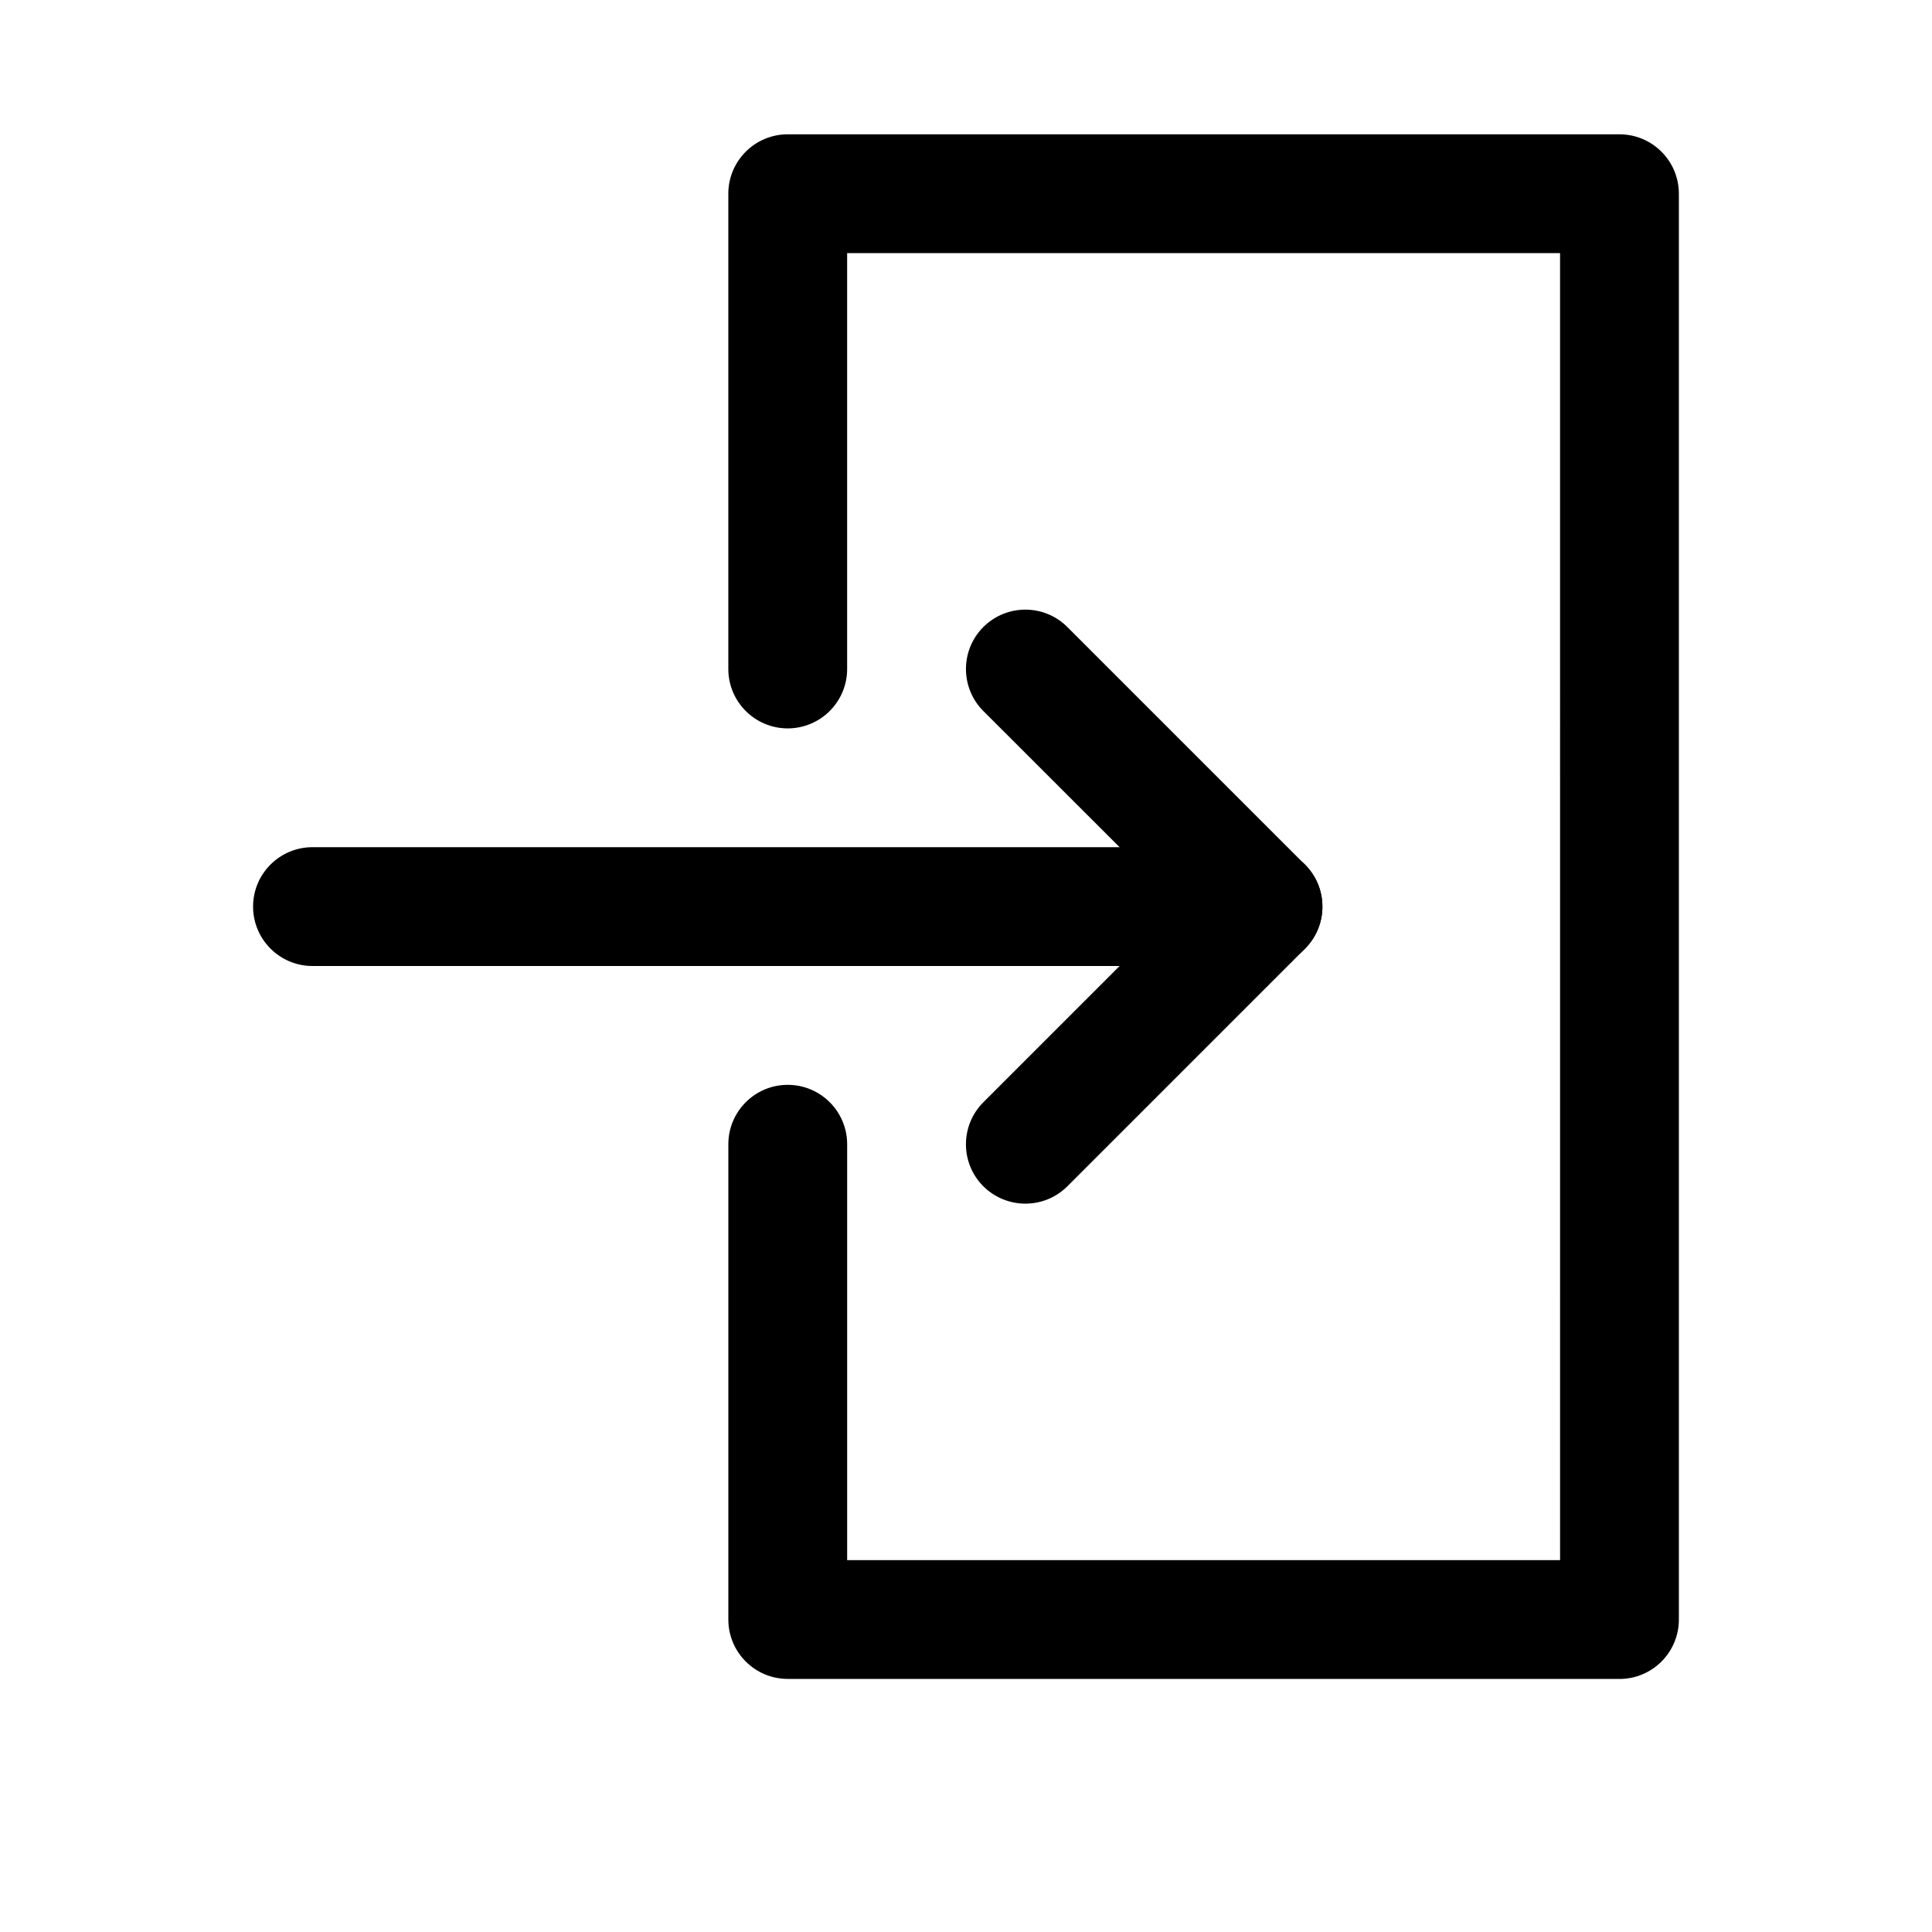
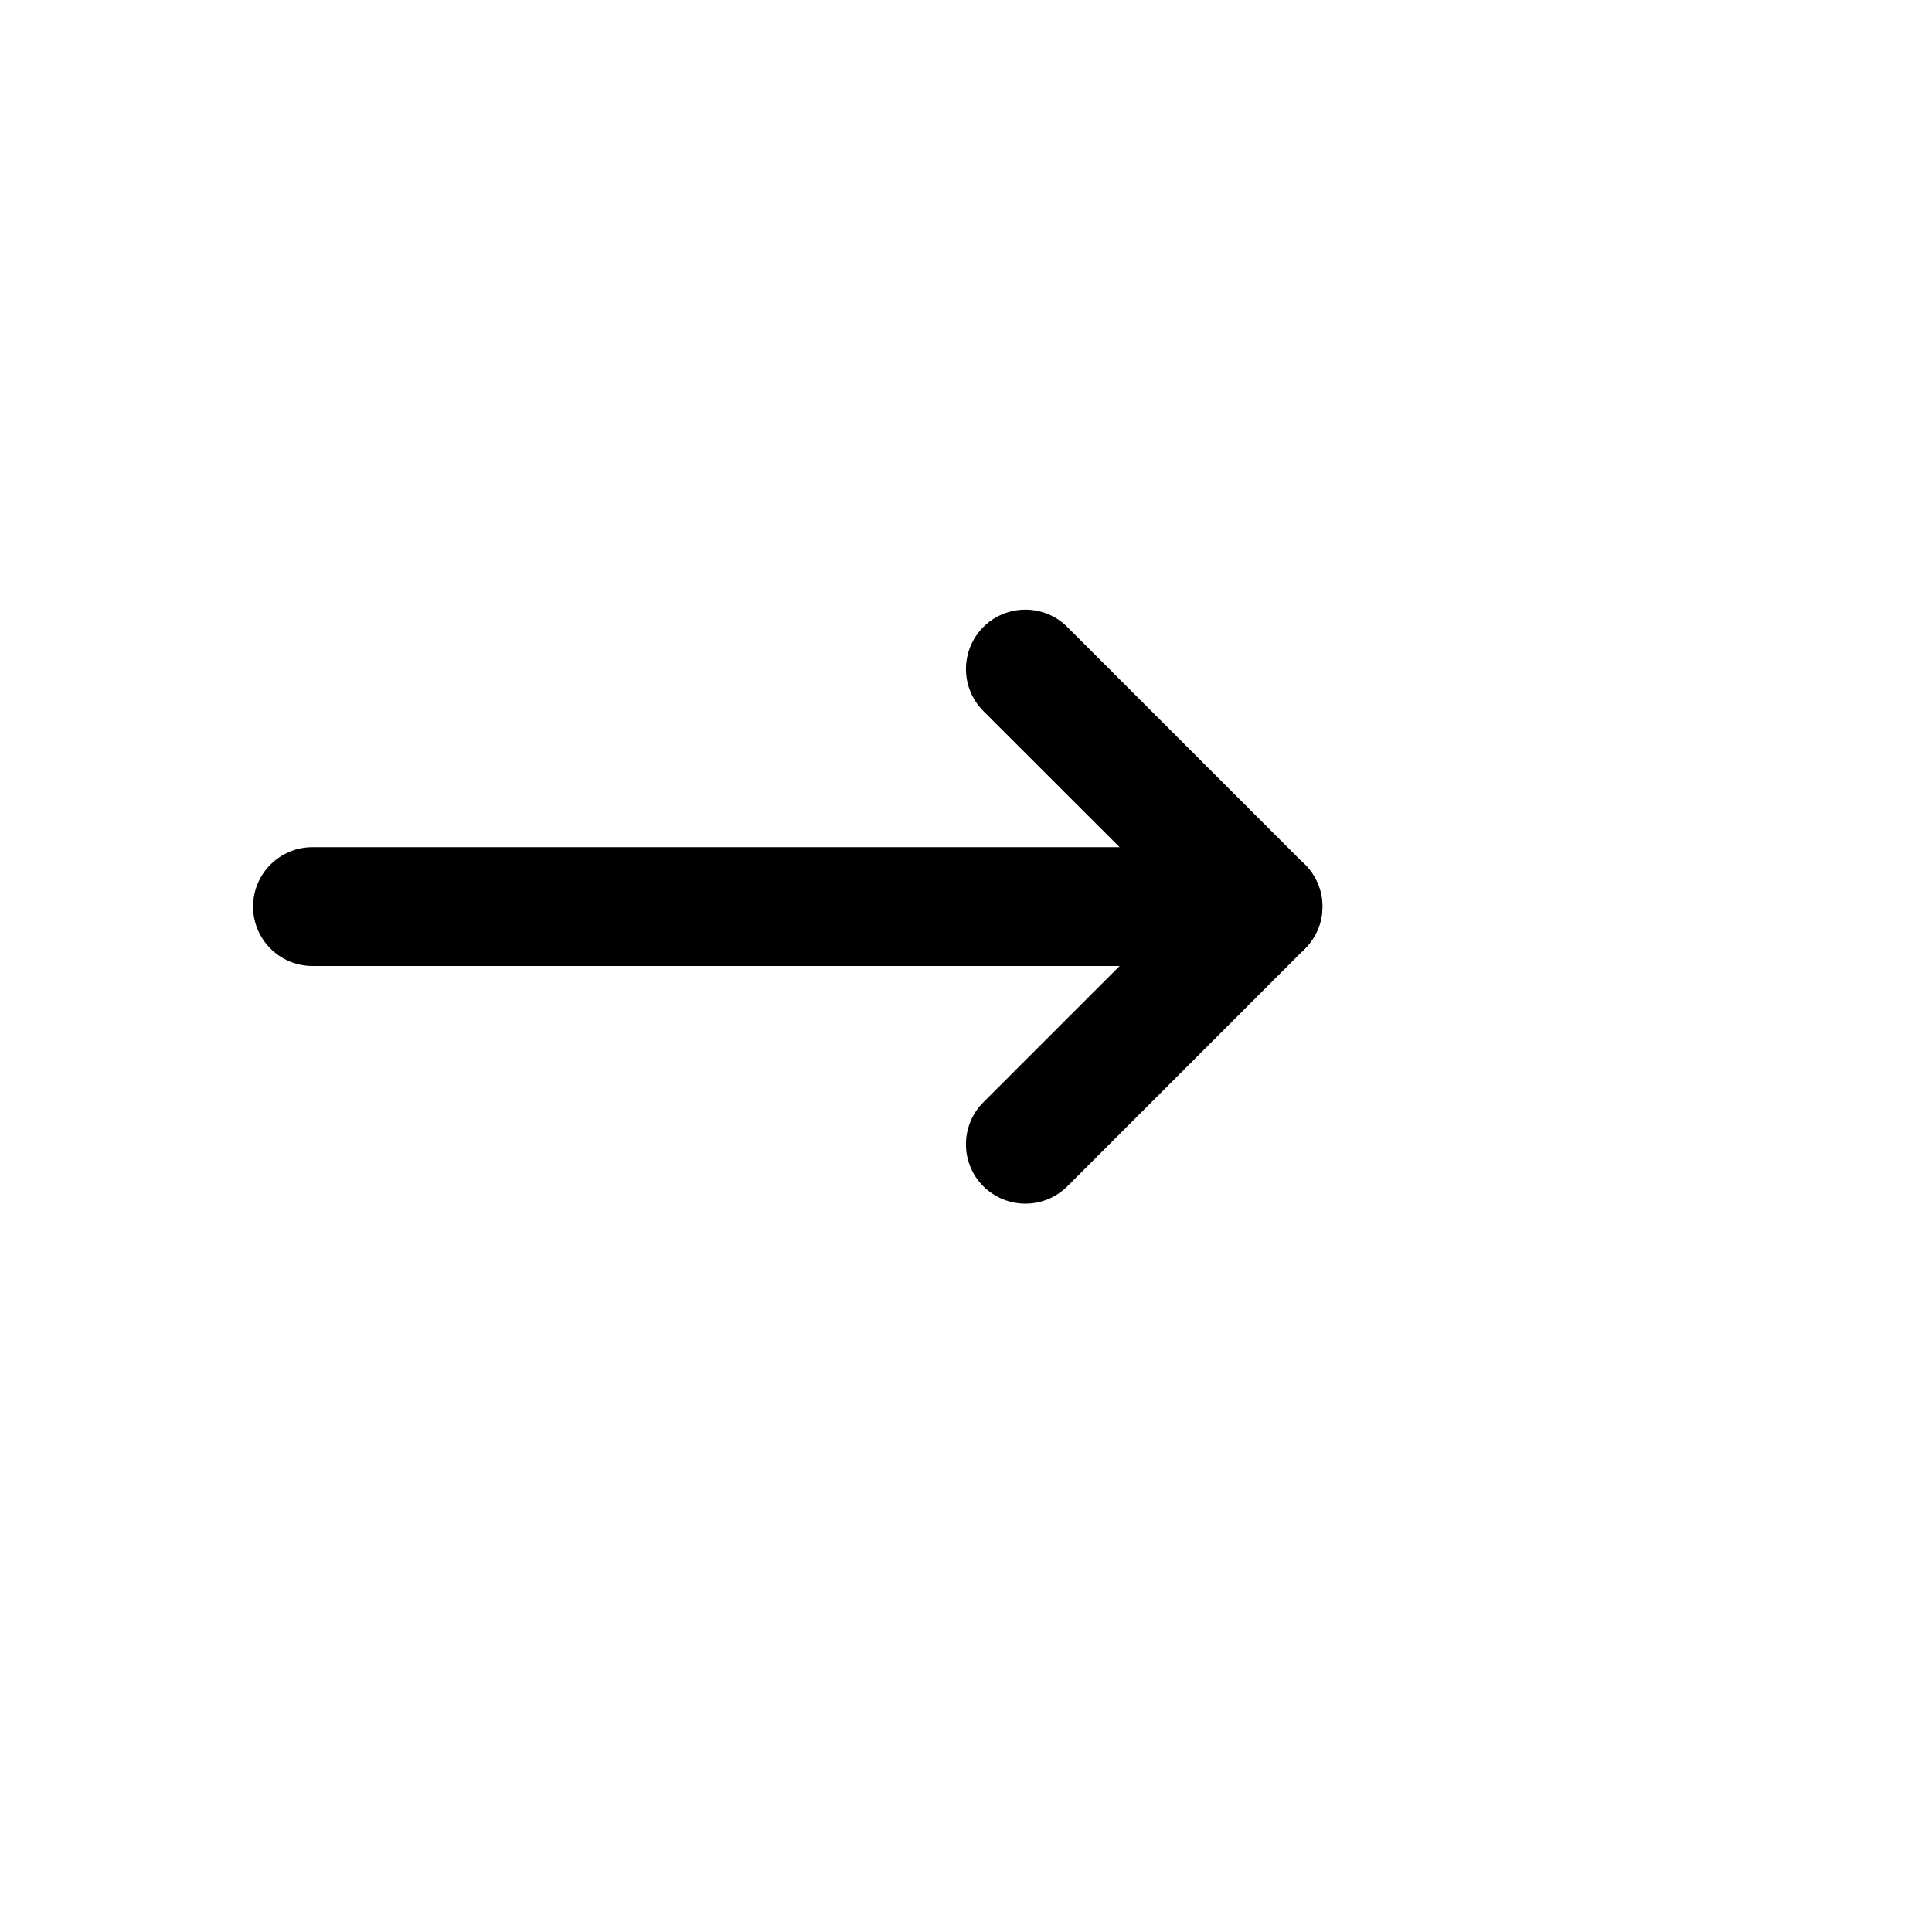
<svg xmlns="http://www.w3.org/2000/svg" fill="#000000" width="800px" height="800px" version="1.1" viewBox="144 144 512 512">
  <g>
-     <path d="m573.18 588.93h-220.42c-8.691 0-15.742-7.051-15.742-15.742v-125.95c0-8.691 7.051-15.742 15.742-15.742s15.746 7.051 15.746 15.742v110.21h188.93l-0.004-346.37h-188.93v110.21c0 8.691-7.055 15.746-15.746 15.746s-15.742-7.055-15.742-15.746v-125.95c0-8.688 7.051-15.742 15.742-15.742h220.42c8.691 0 15.742 7.055 15.742 15.742v377.86c0 8.695-7.051 15.746-15.742 15.746z" />
    <path d="m478.72 400h-251.91c-8.688 0-15.742-7.055-15.742-15.746s7.055-15.742 15.742-15.742h251.91c8.691 0 15.742 7.051 15.742 15.742s-7.051 15.746-15.742 15.746z" />
    <path d="m415.74 462.98c-4.031 0-8.062-1.543-11.148-4.598-6.141-6.141-6.141-16.121 0-22.262l51.863-51.863-51.859-51.828c-6.141-6.141-6.141-16.121 0-22.262 6.141-6.141 16.121-6.141 22.262 0l62.977 62.977c6.141 6.141 6.141 16.121 0 22.262l-62.977 62.977c-3.055 3.055-7.086 4.598-11.117 4.598z" />
  </g>
</svg>